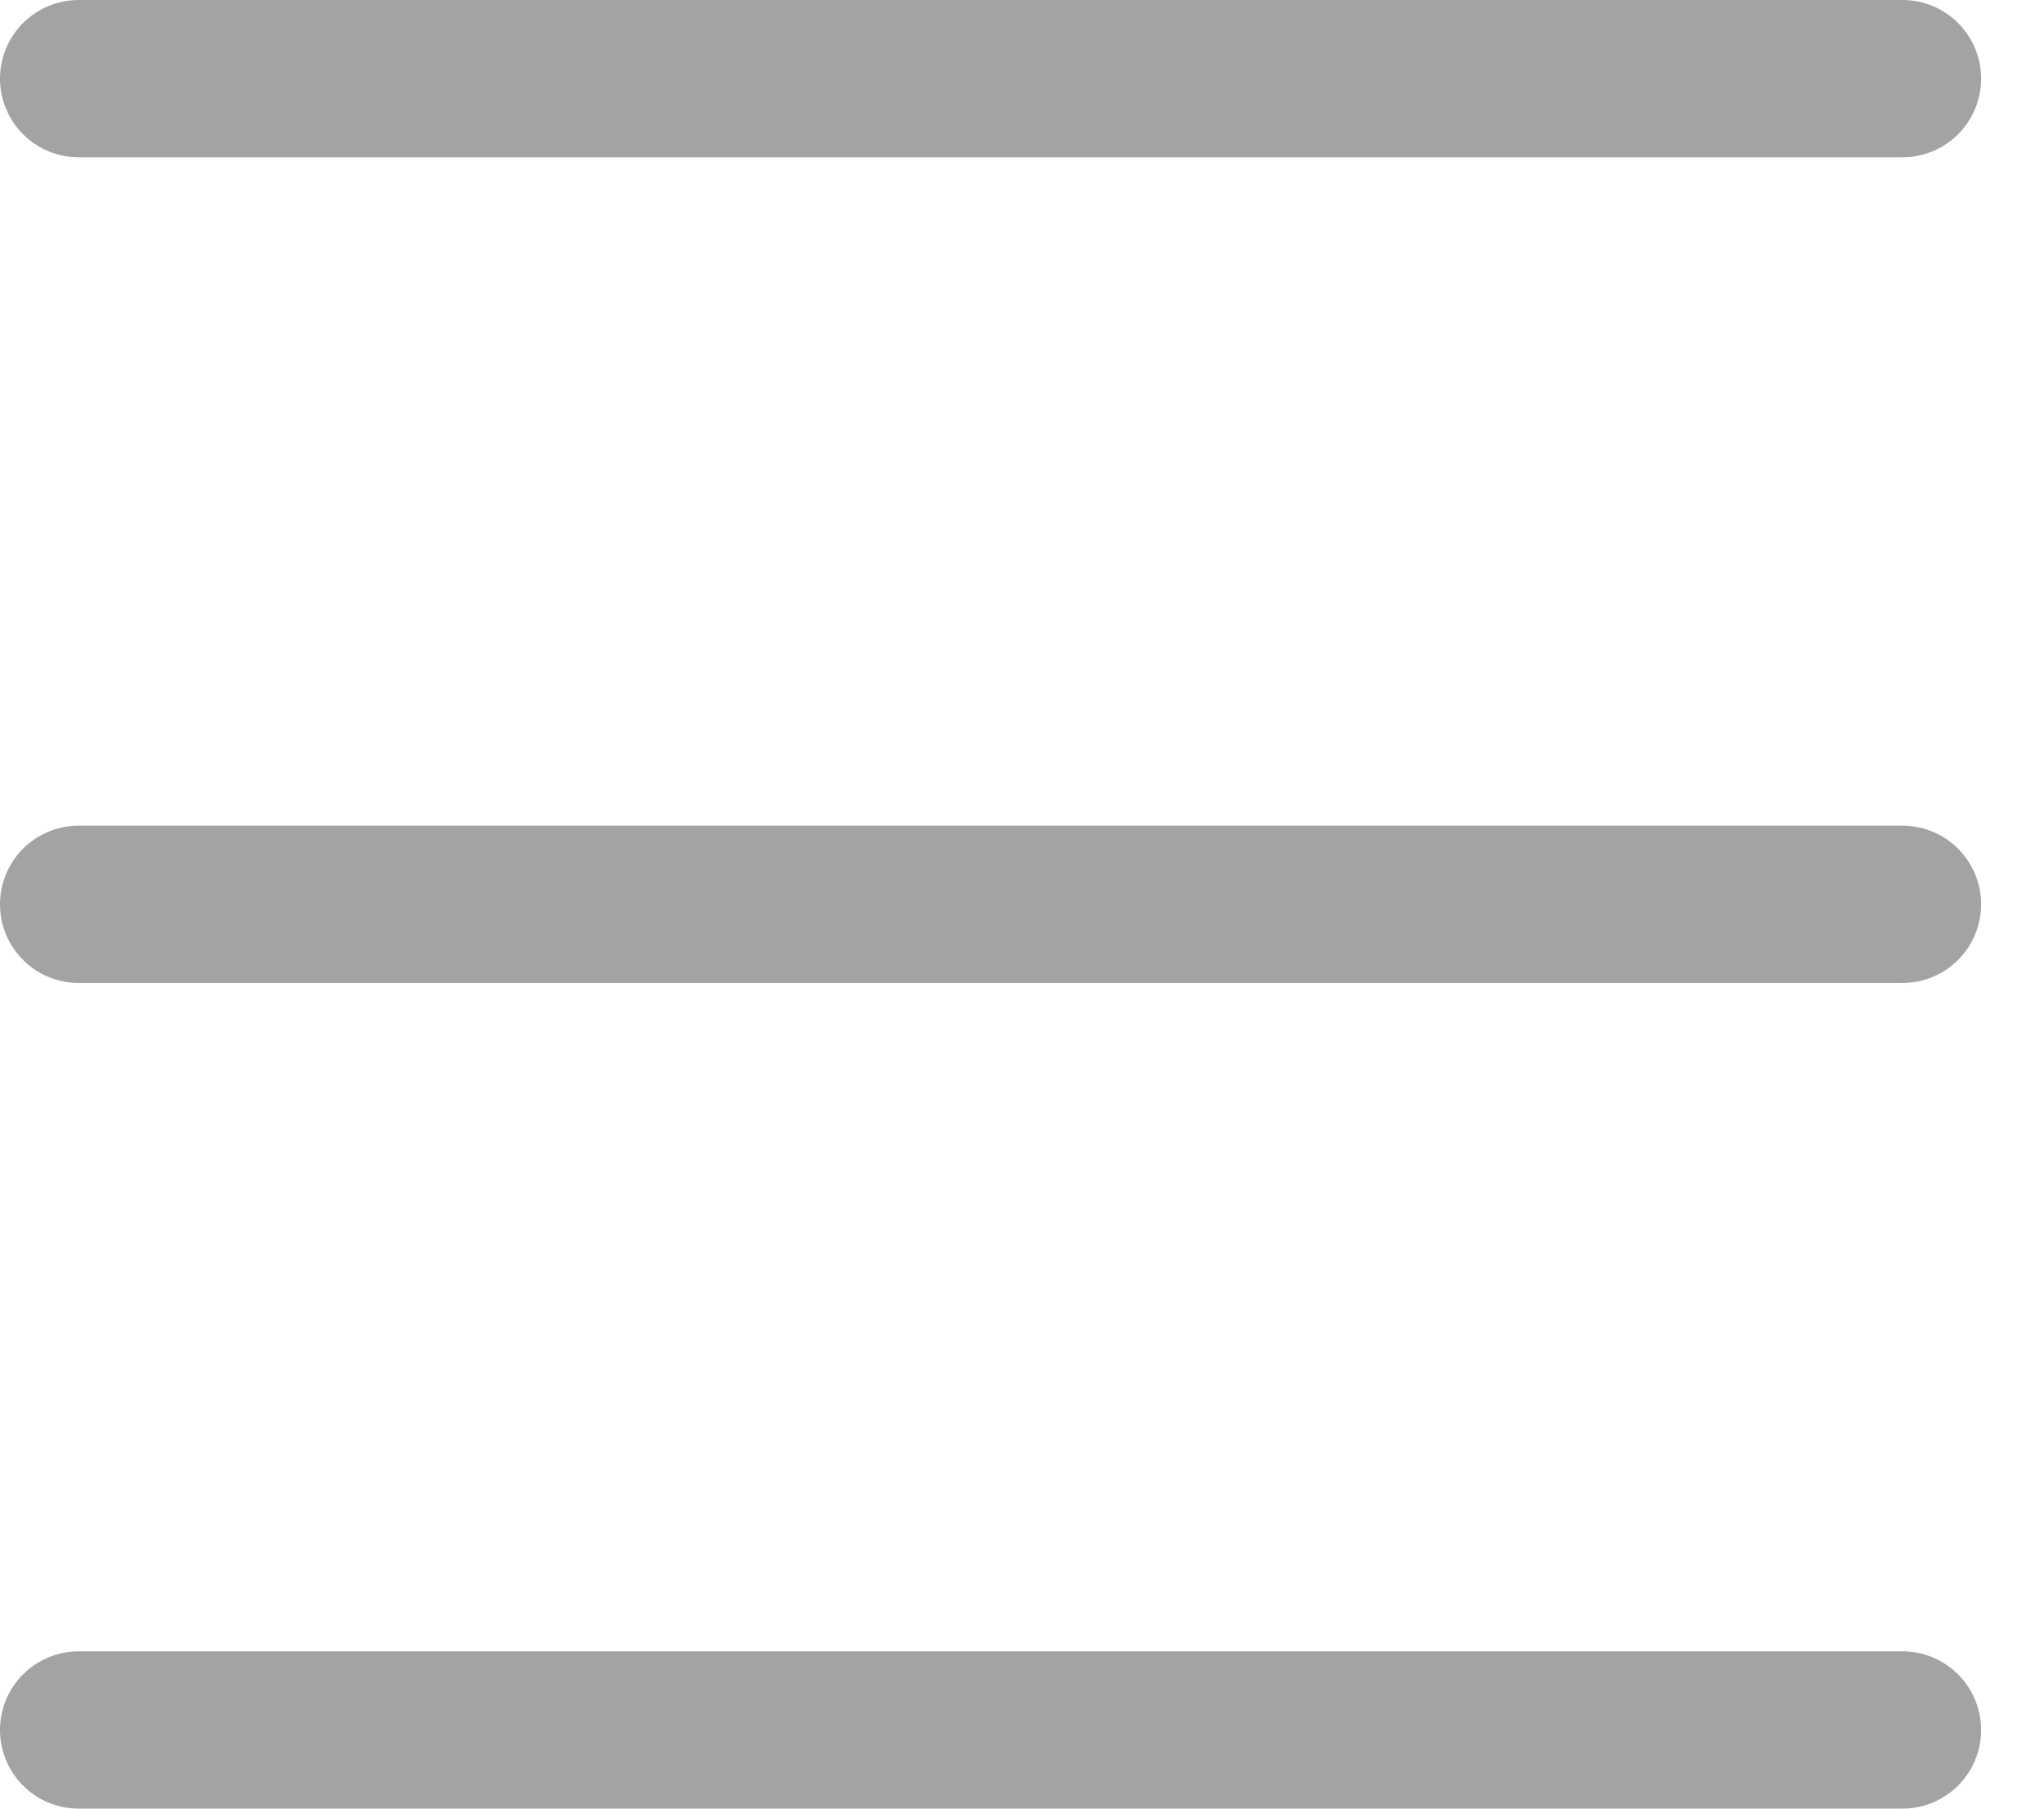
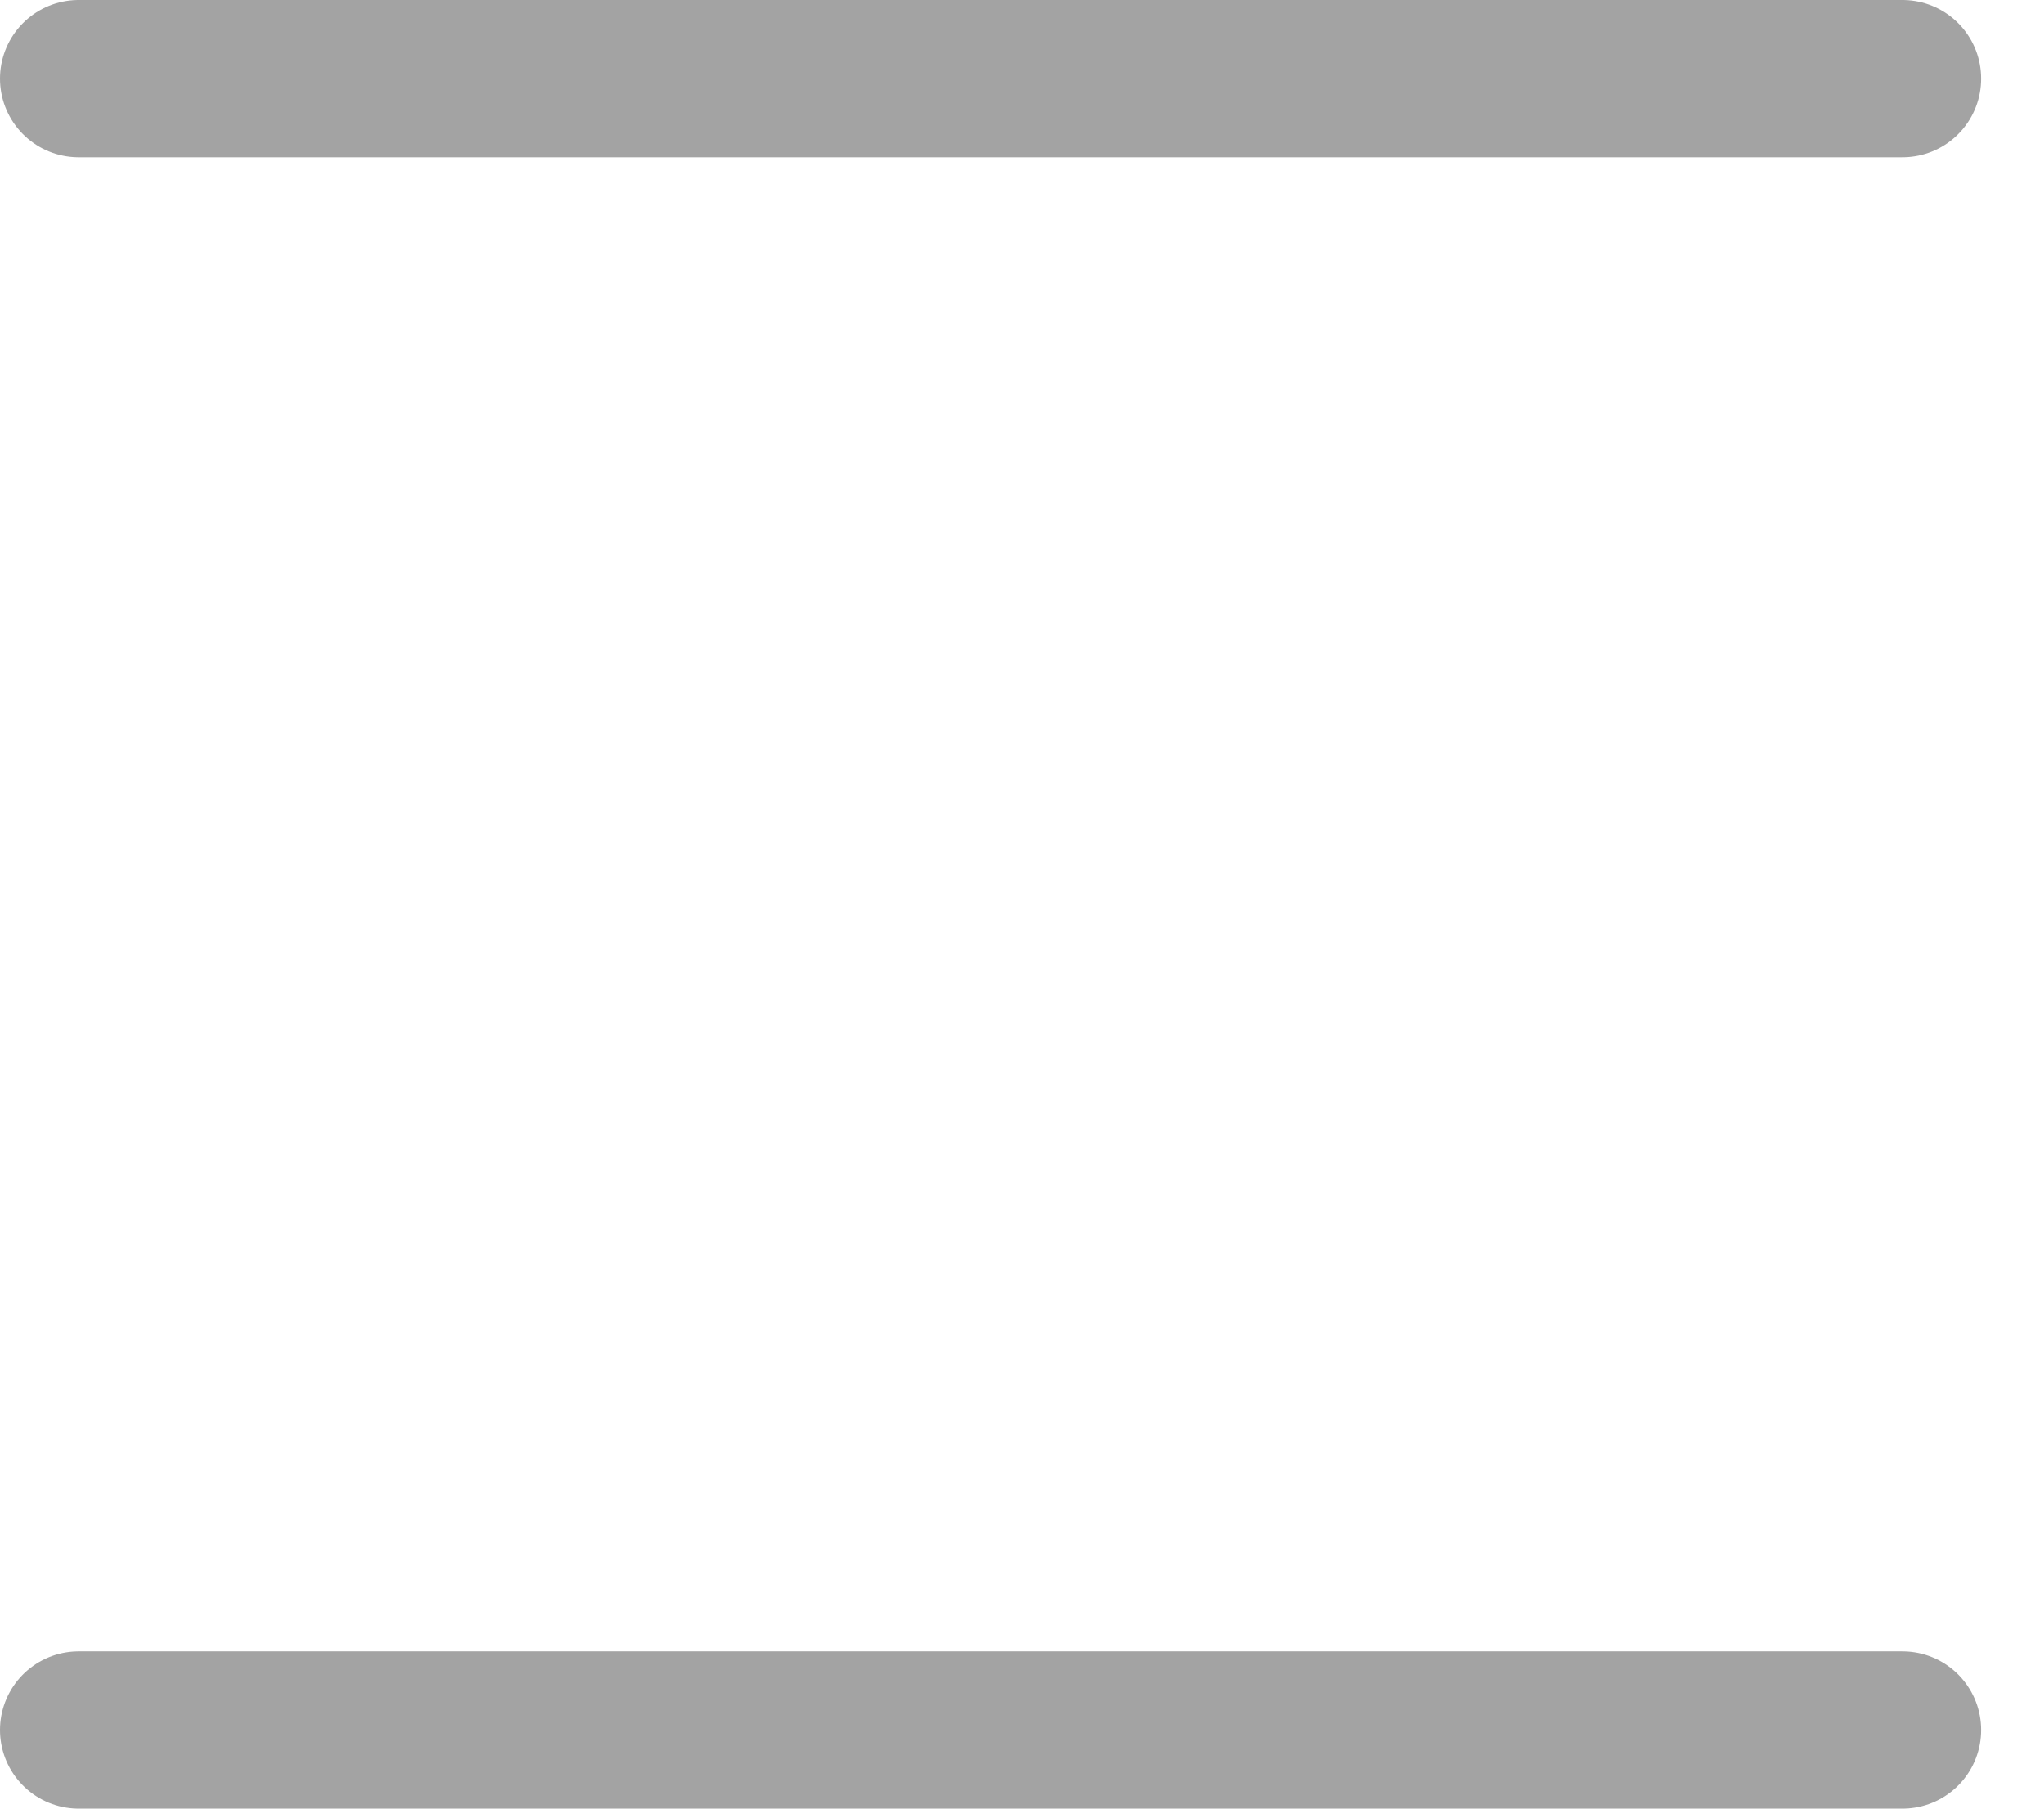
<svg xmlns="http://www.w3.org/2000/svg" width="26" height="23" viewBox="0 0 26 23" fill="none">
  <line x1="1" y1="-1" x2="24.2" y2="-1" transform="matrix(1 0 0 -1 0 21)" stroke="#A3A3A3" stroke-width="2" stroke-linecap="round" />
-   <line x1="1" y1="-1" x2="24.2" y2="-1" transform="matrix(1 0 0 -1 0 10.5)" stroke="#A3A3A3" stroke-width="2" stroke-linecap="round" />
  <line x1="1" y1="-1" x2="24.2" y2="-1" transform="matrix(1 0 0 -1 0 0)" stroke="#A3A3A3" stroke-width="2" stroke-linecap="round" />
</svg>